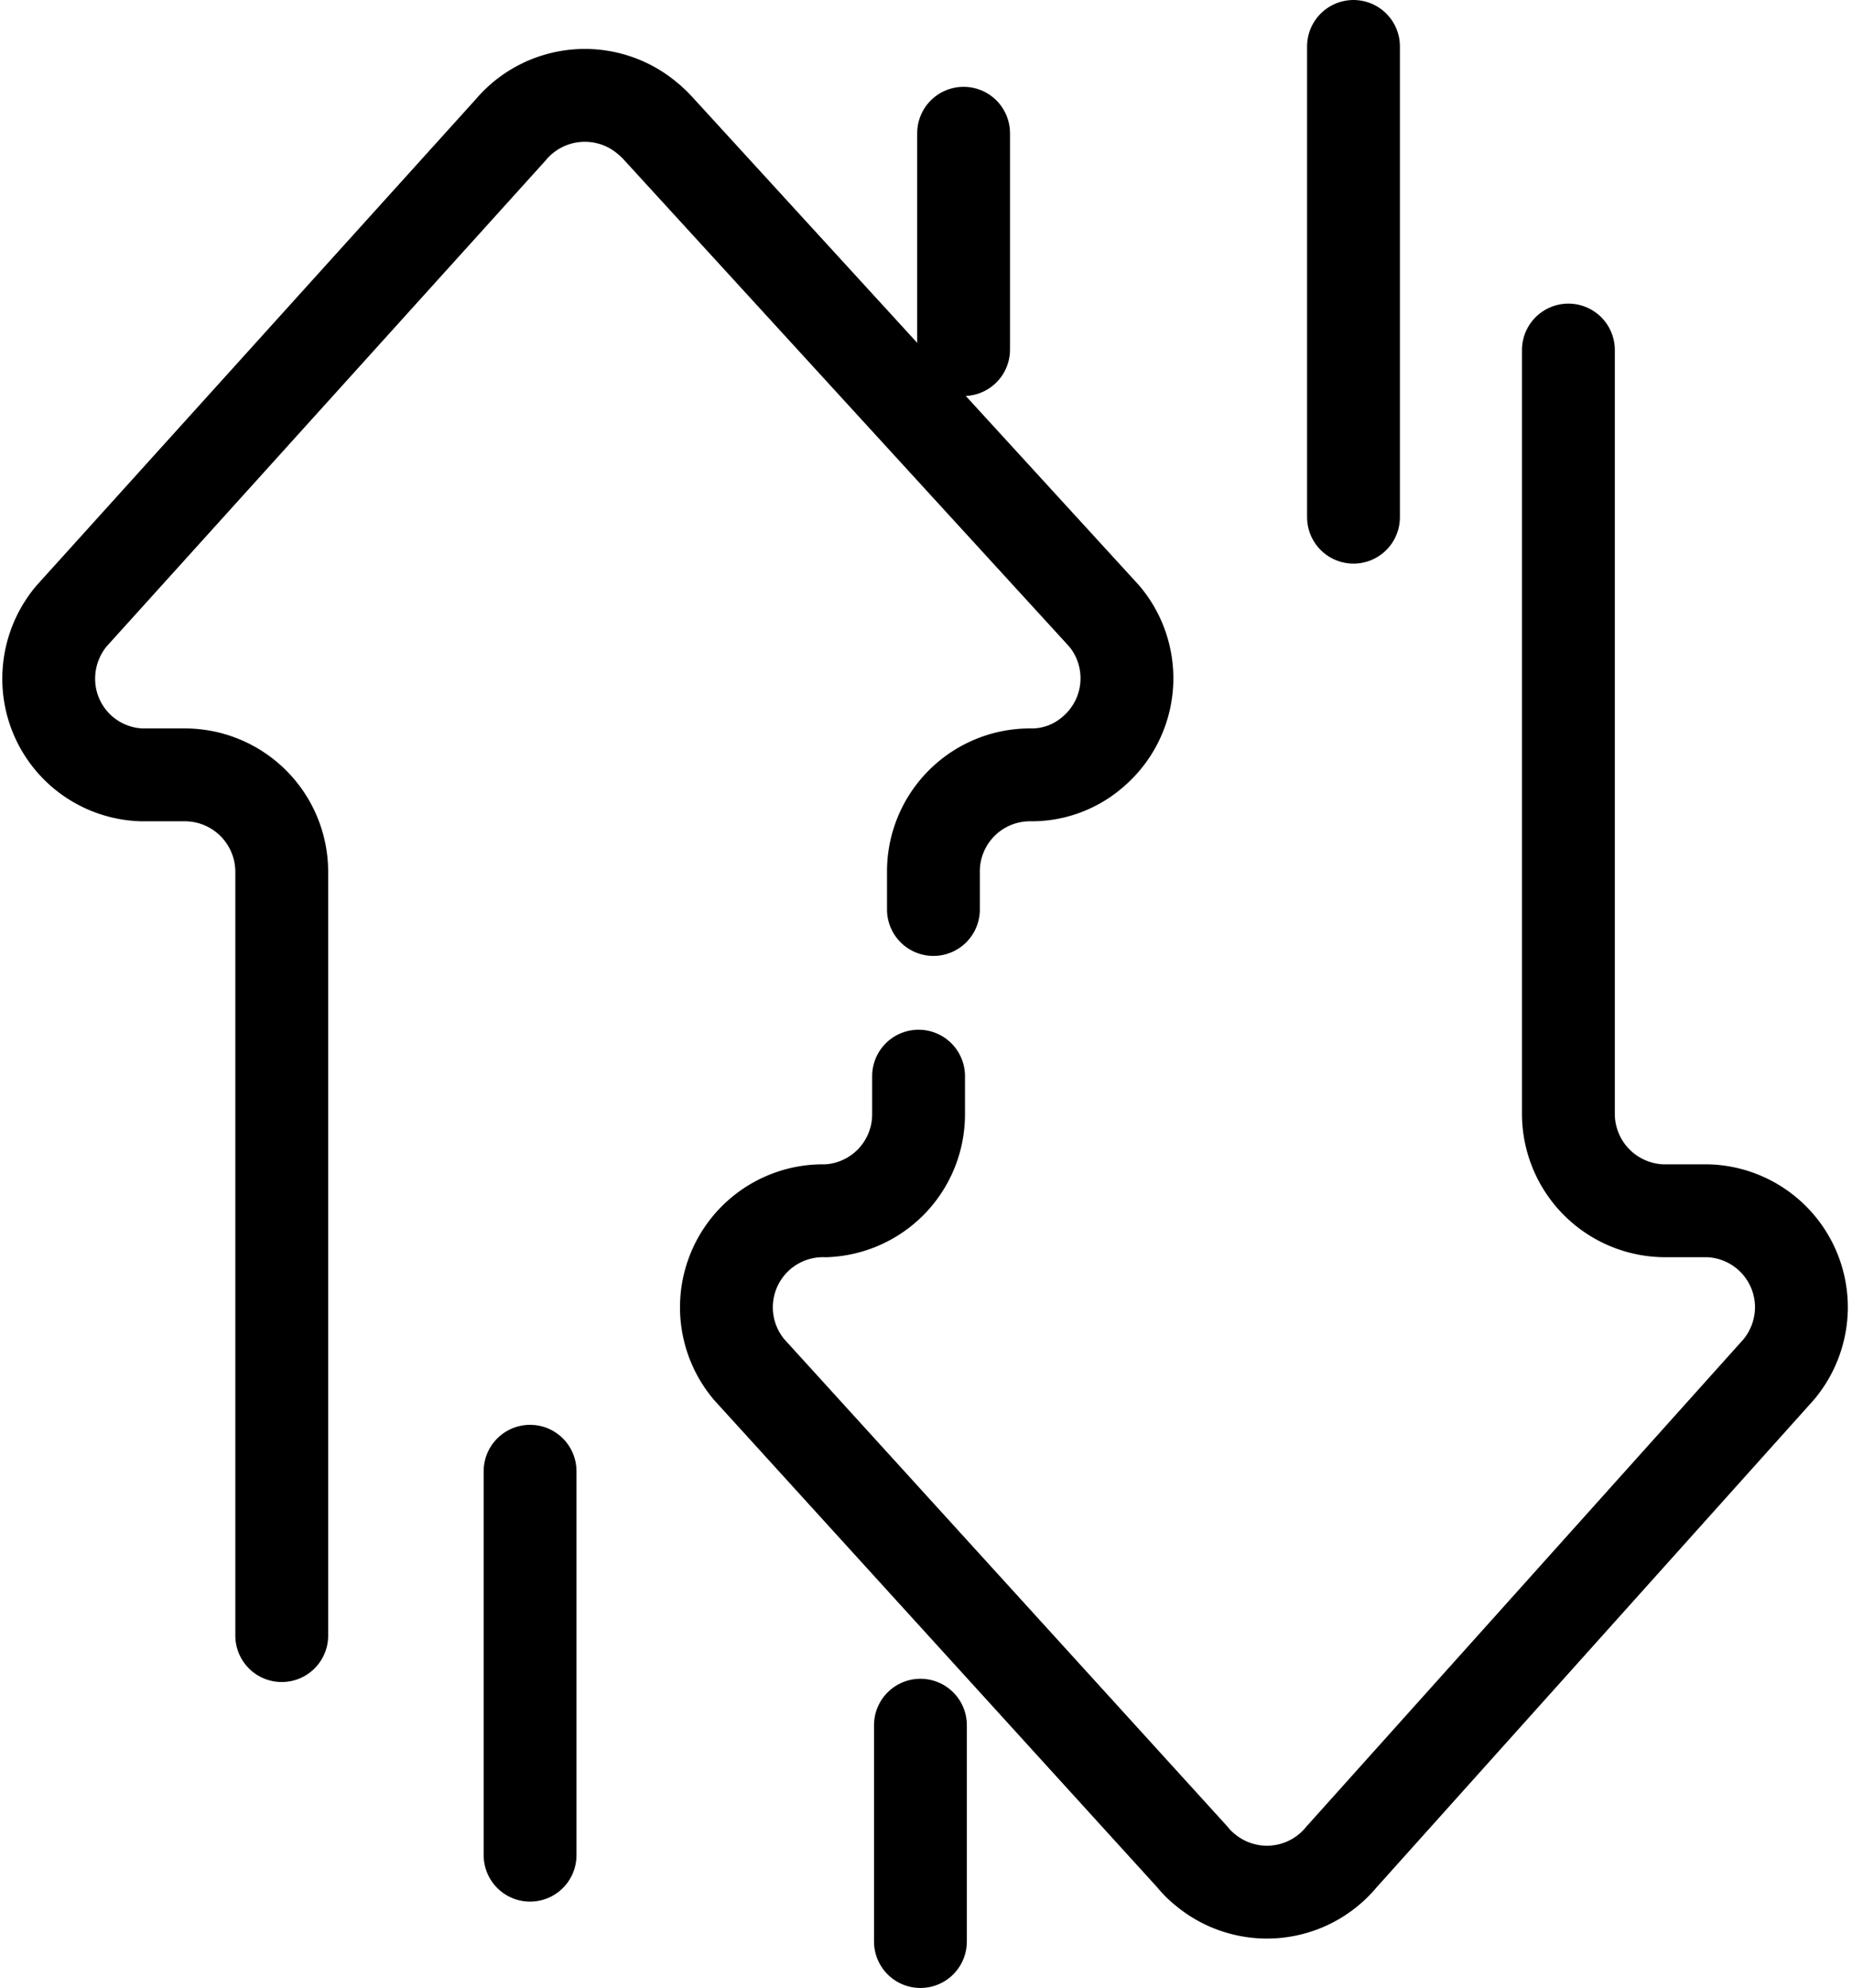
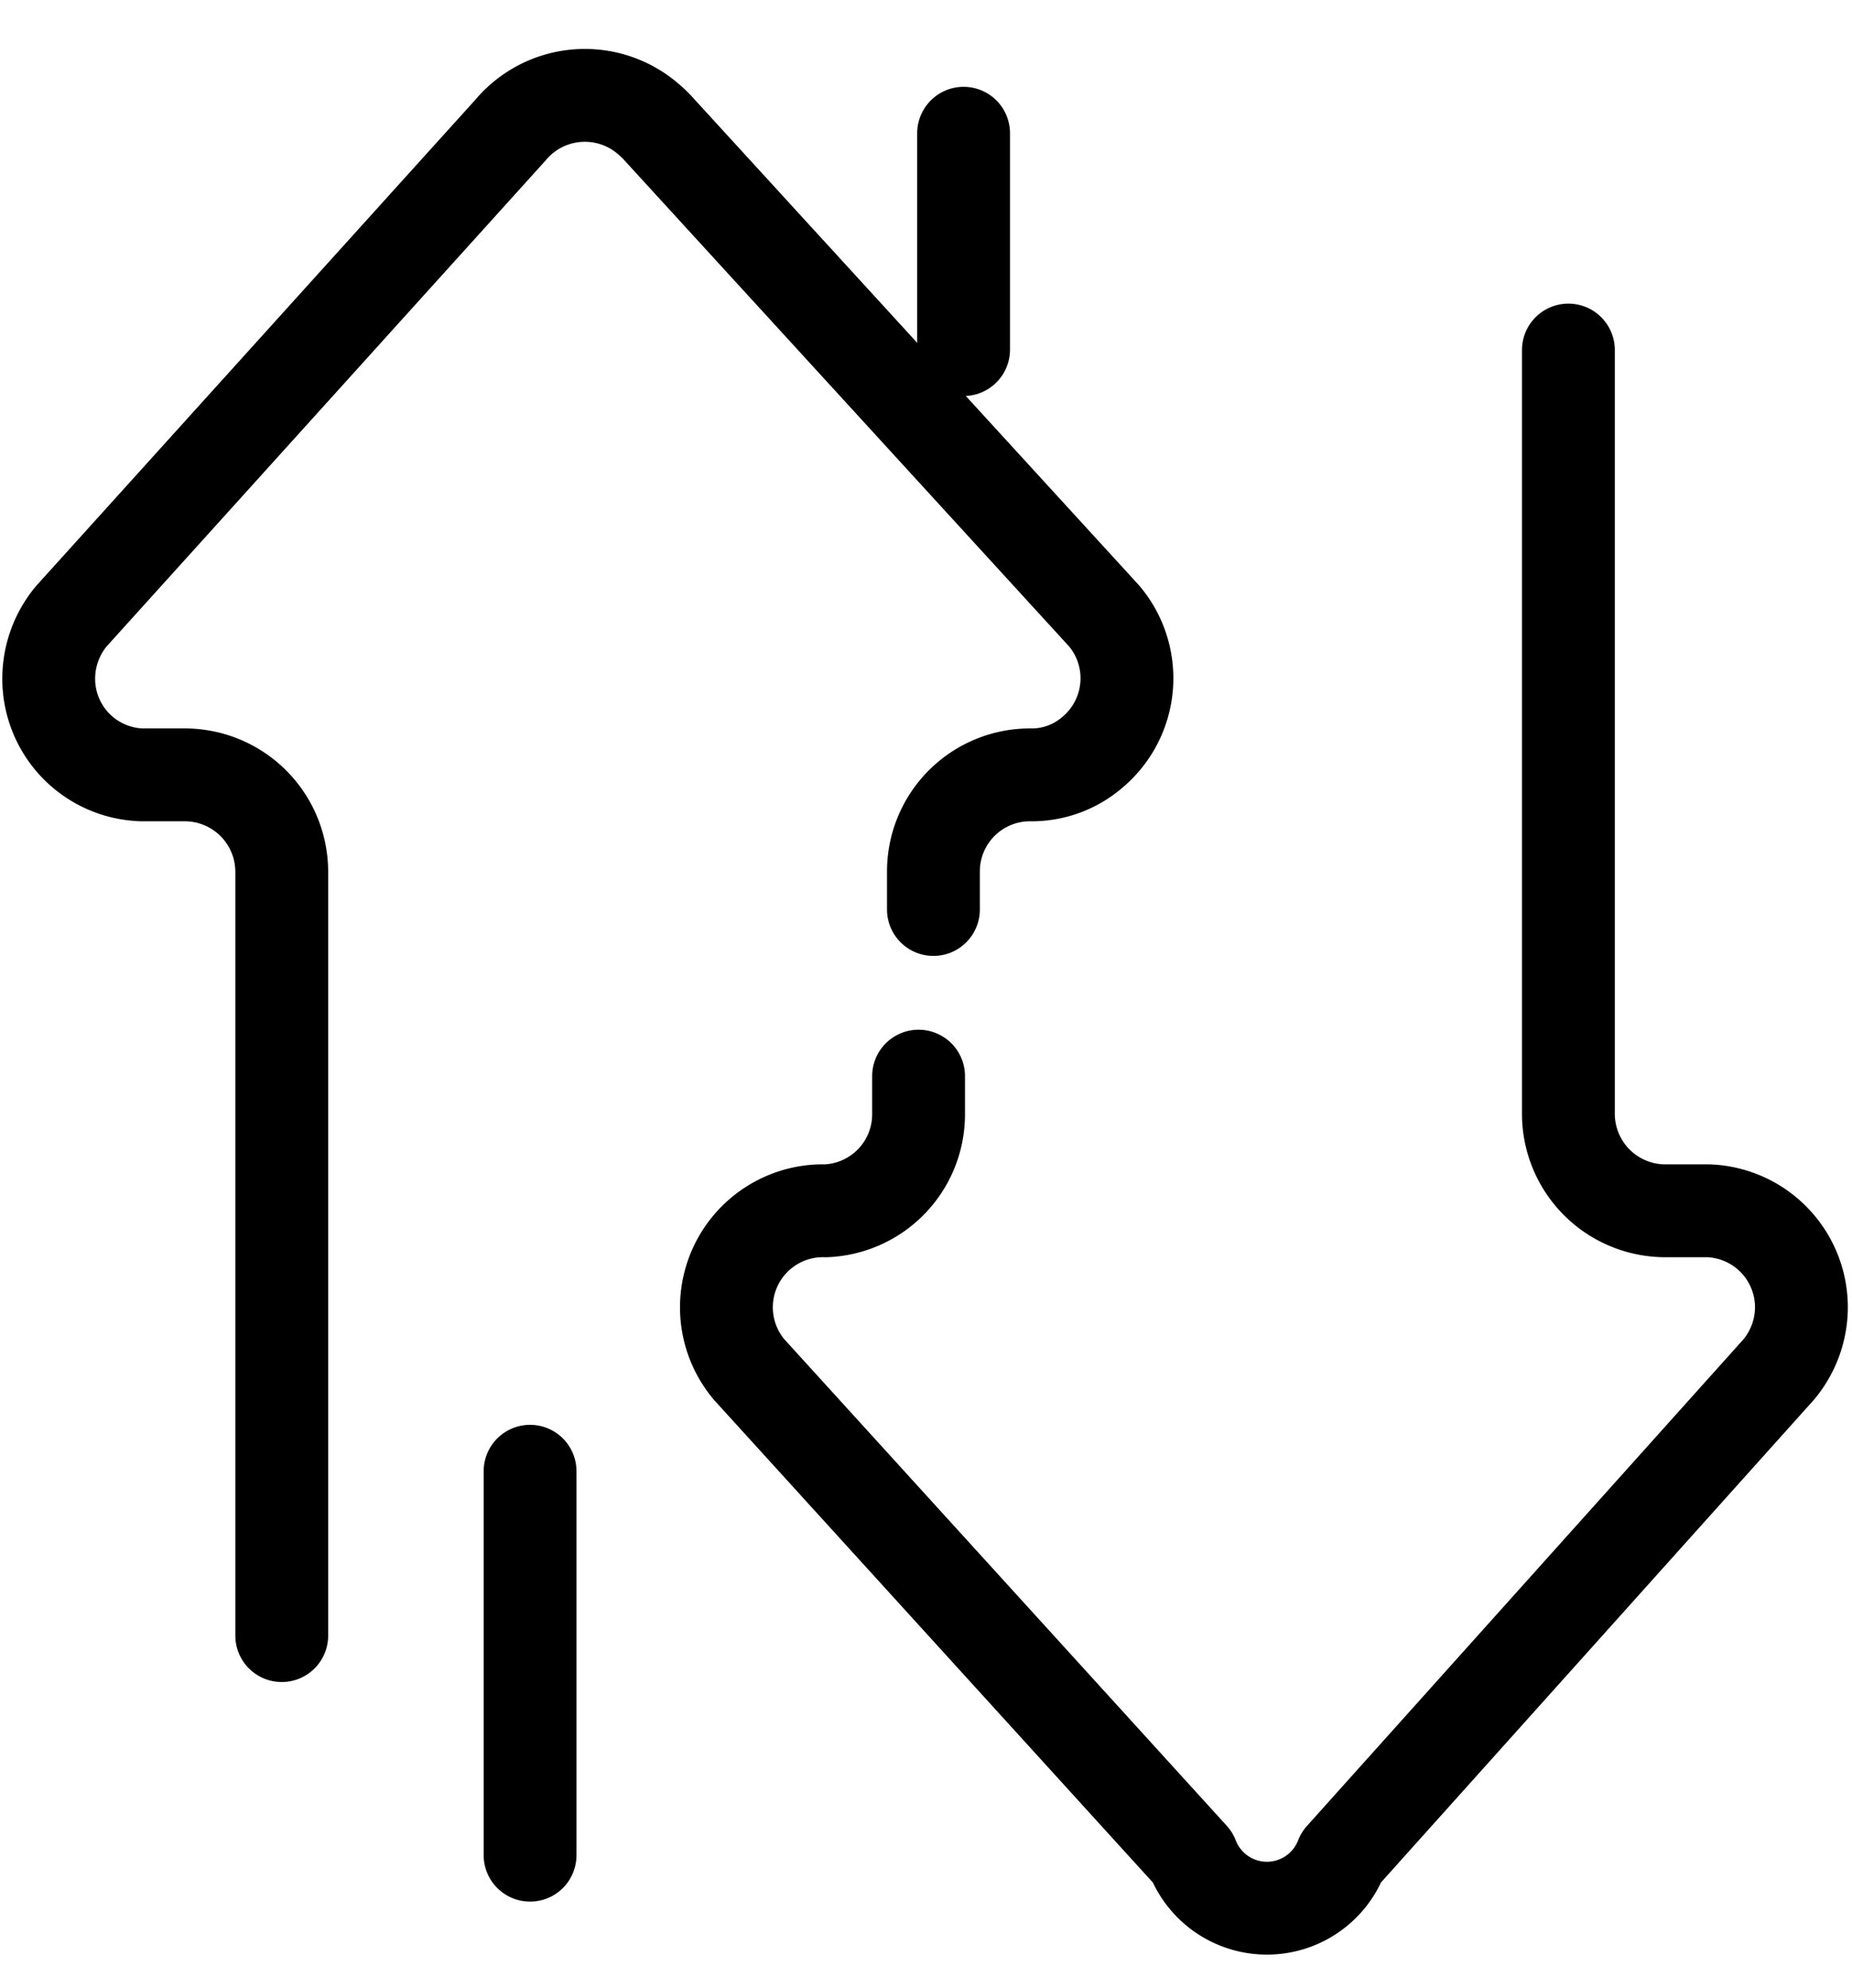
<svg xmlns="http://www.w3.org/2000/svg" viewBox="0 0 39.9 42.82">
  <defs>
    <style>.a{fill:none;stroke:#000;stroke-linecap:round;stroke-linejoin:round;stroke-width:2px;}</style>
  </defs>
-   <line class="a" x1="19.83" y1="41.82" x2="19.83" y2="37.16" />
-   <path class="a" d="M35,8.54V25a2.09,2.09,0,0,0,2.09,2.08h.93a2.08,2.08,0,0,1,2,2.11,2.1,2.1,0,0,1-.49,1.31L30.11,41a2.08,2.08,0,0,1-2.94.27A1.72,1.72,0,0,1,26.9,41L17.35,30.5A2.08,2.08,0,0,1,19,27.08h0A2.08,2.08,0,0,0,21,25v-.82" transform="translate(-1.21 -1)" />
+   <path class="a" d="M35,8.54V25a2.09,2.09,0,0,0,2.09,2.08h.93a2.08,2.08,0,0,1,2,2.11,2.1,2.1,0,0,1-.49,1.31L30.11,41A1.72,1.72,0,0,1,26.9,41L17.35,30.5A2.08,2.08,0,0,1,19,27.08h0A2.08,2.08,0,0,0,21,25v-.82" transform="translate(-1.21 -1)" />
  <line class="a" x1="20.76" y1="7.53" x2="20.76" y2="2.87" />
  <line class="a" x1="11.42" y1="31.69" x2="11.42" y2="39.96" />
-   <line class="a" x1="29.16" y1="1" x2="29.16" y2="11.14" />
  <path class="a" d="M7.28,36.23V19.77a2.09,2.09,0,0,0-2.09-2.08H4.26a2.07,2.07,0,0,1-2-2.11,2.1,2.1,0,0,1,.49-1.31L12.21,3.8a2.09,2.09,0,0,1,2.94-.26,2.23,2.23,0,0,1,.27.26L25,14.27a2.08,2.08,0,0,1-.25,2.93,2,2,0,0,1-1.35.49h0a2.08,2.08,0,0,0-2.08,2.08v.82" transform="translate(-1.21 -1)" />
</svg>